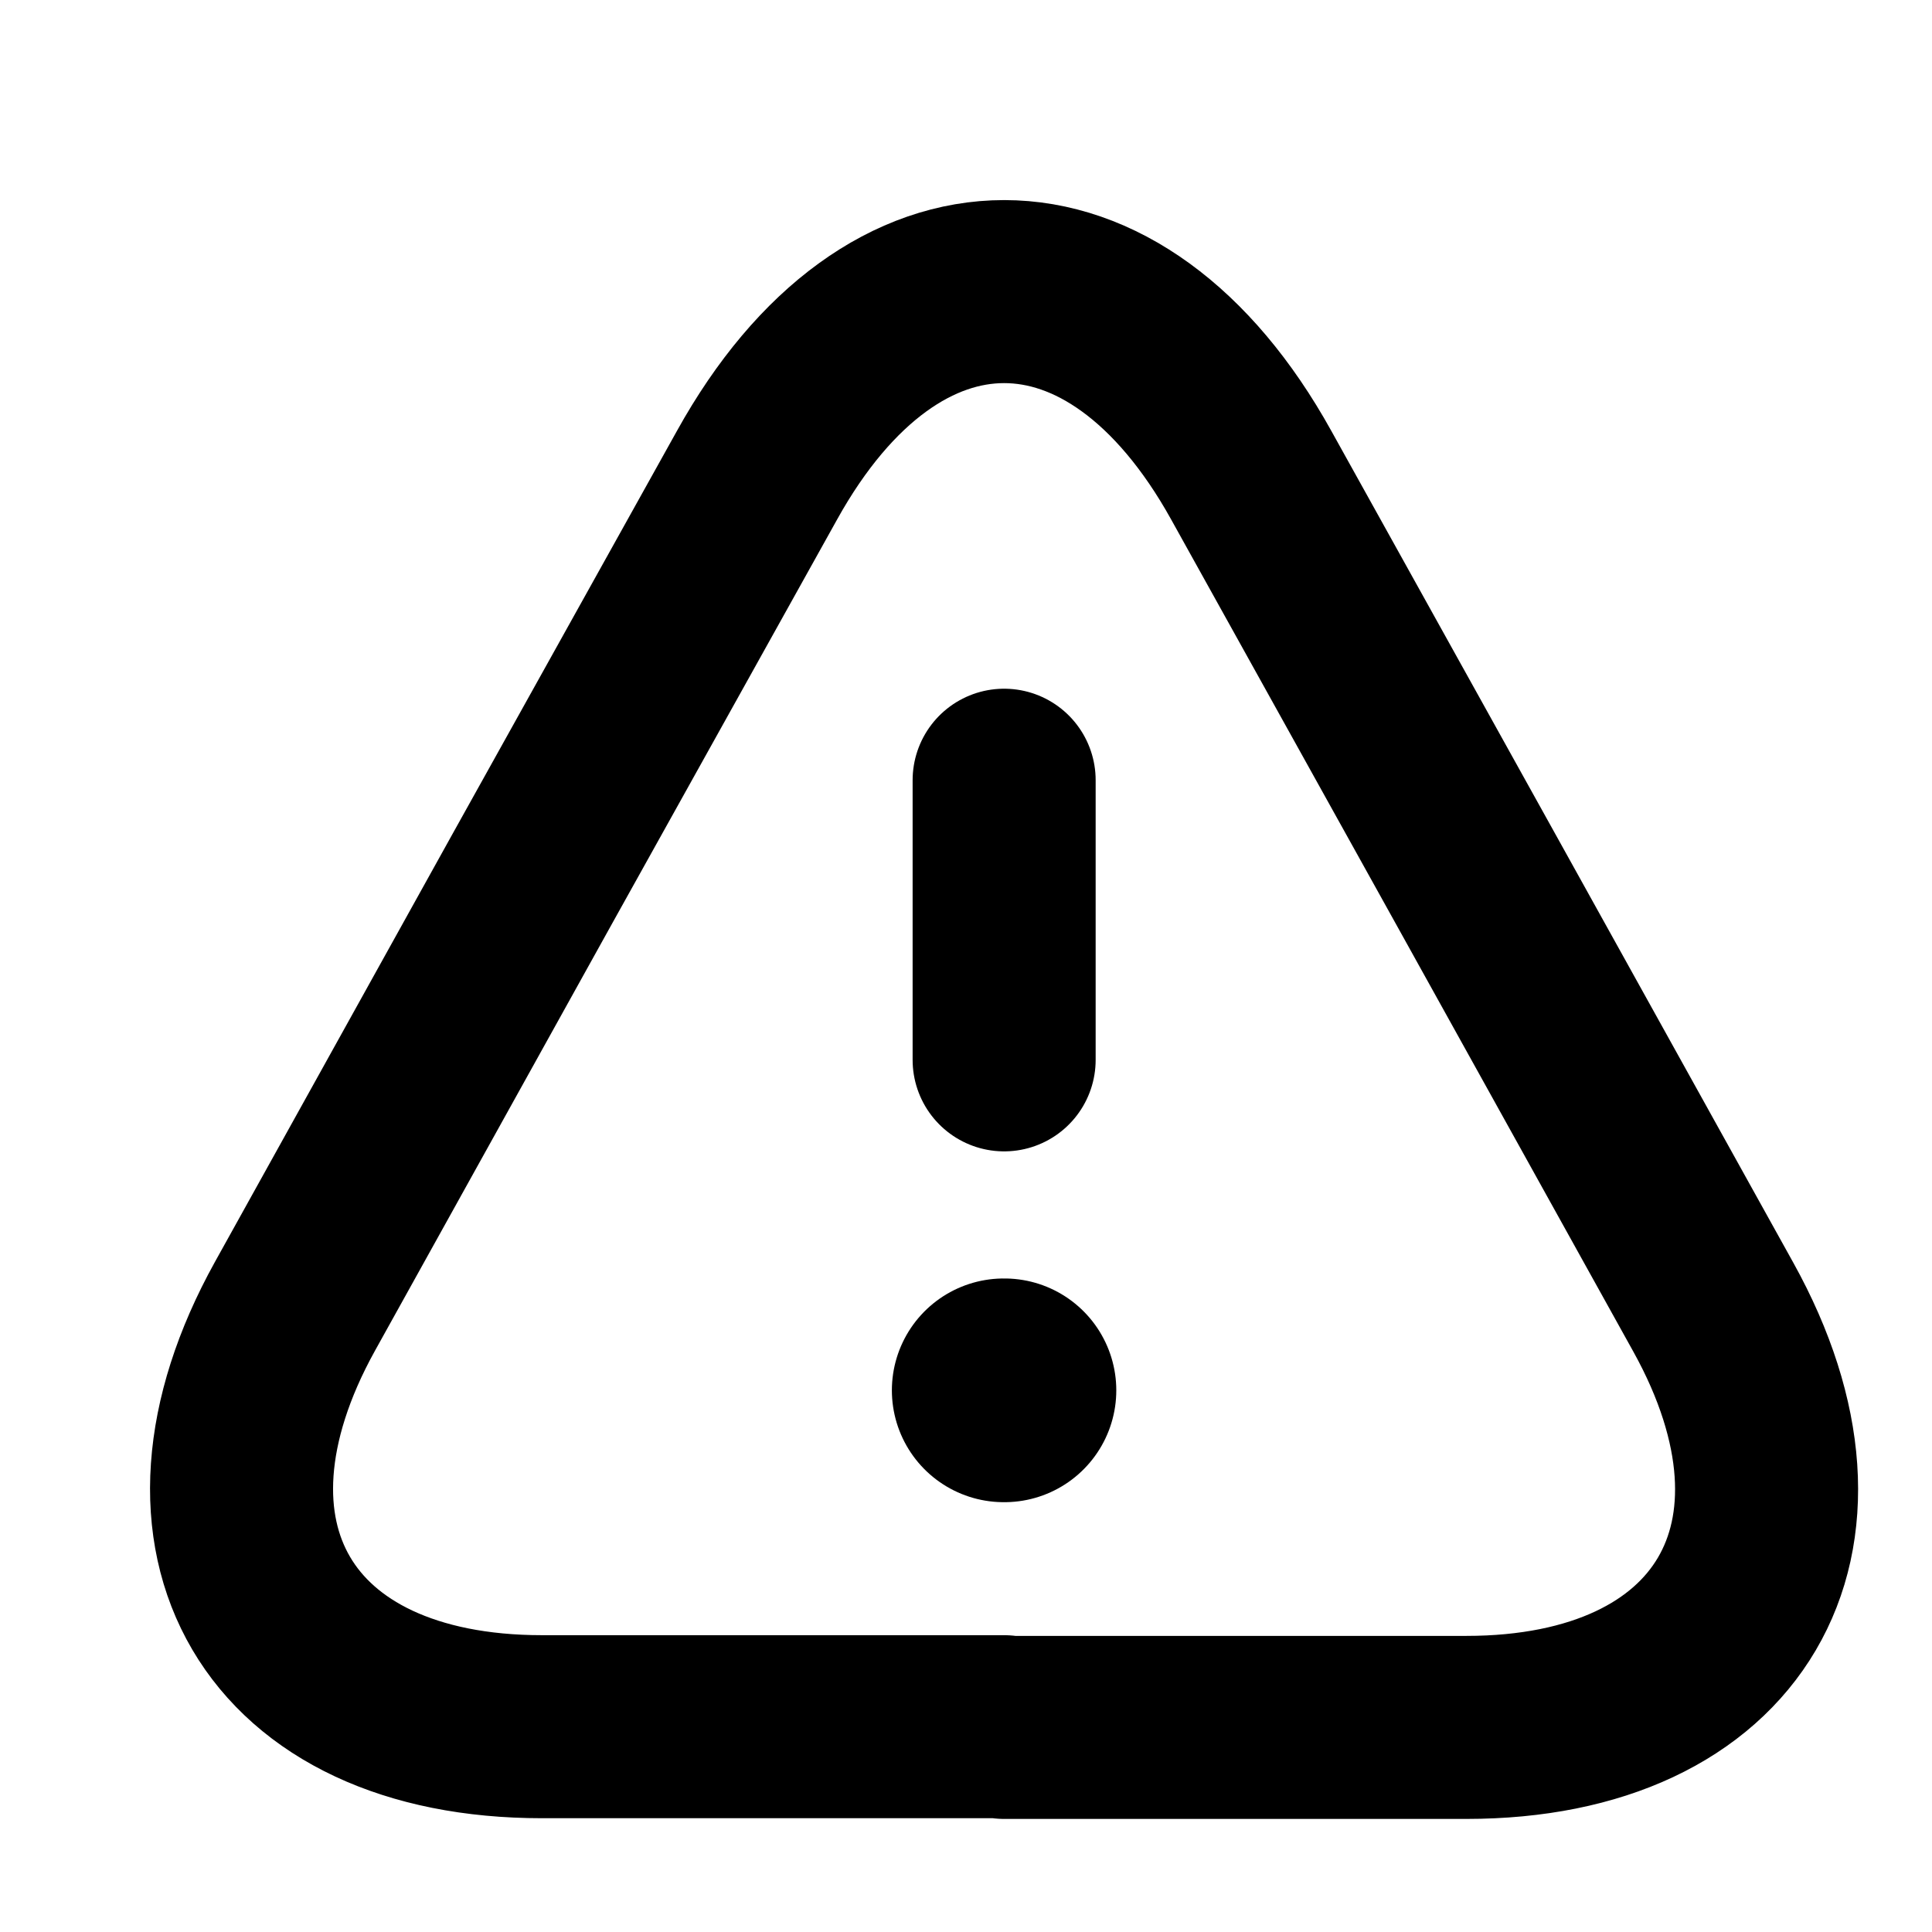
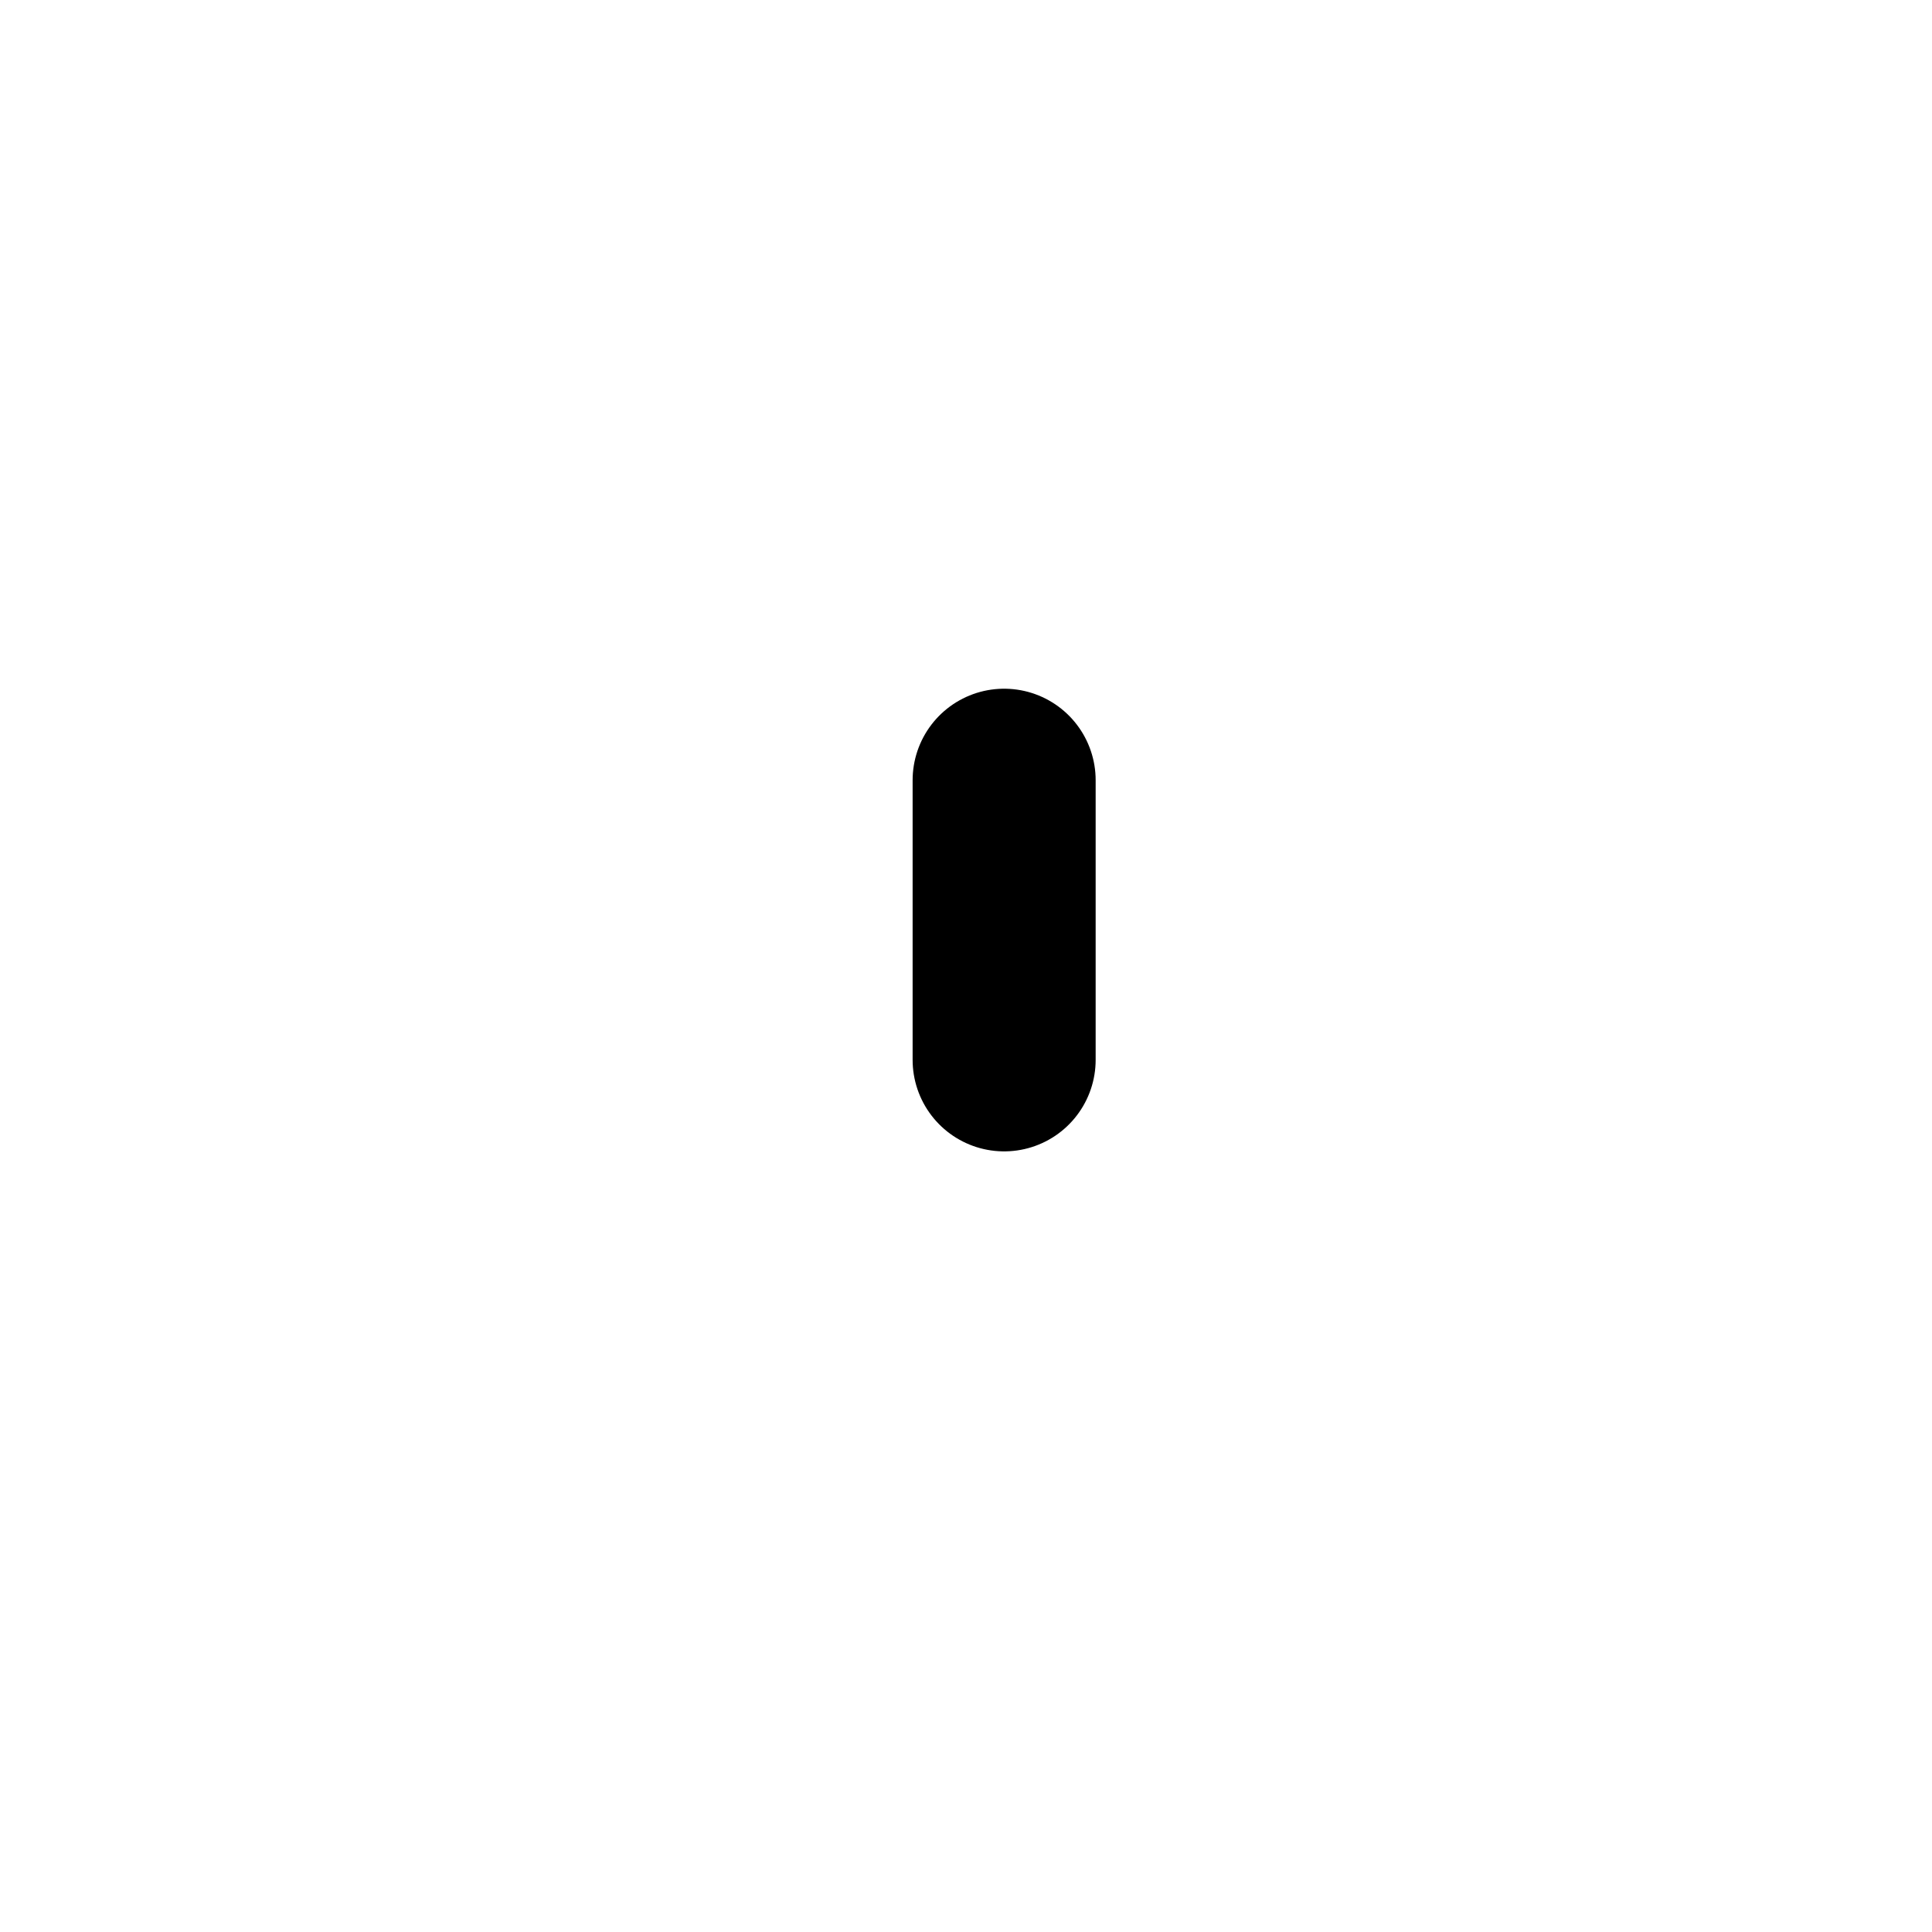
<svg xmlns="http://www.w3.org/2000/svg" width="19" height="19" viewBox="0 0 19 19" fill="none">
  <path d="M9.875 7.673V10.423" stroke="black" style="stroke:black;stroke-opacity:1;" stroke-width="1.8" stroke-linecap="round" stroke-linejoin="round" />
-   <path d="M9.875 16.981H5.33C2.728 16.981 1.64 15.121 2.9 12.848L5.24 8.633L7.445 4.673C8.78 2.266 10.97 2.266 12.305 4.673L14.51 8.641L16.85 12.856C18.11 15.128 17.015 16.988 14.42 16.988H9.875V16.981Z" stroke="black" style="stroke:black;stroke-opacity:1;" stroke-width="1.8" stroke-linecap="round" stroke-linejoin="round" />
-   <path d="M9.871 13.673H9.878" stroke="black" style="stroke:black;stroke-opacity:1;" stroke-width="2.2" stroke-linecap="round" stroke-linejoin="round" />
</svg>